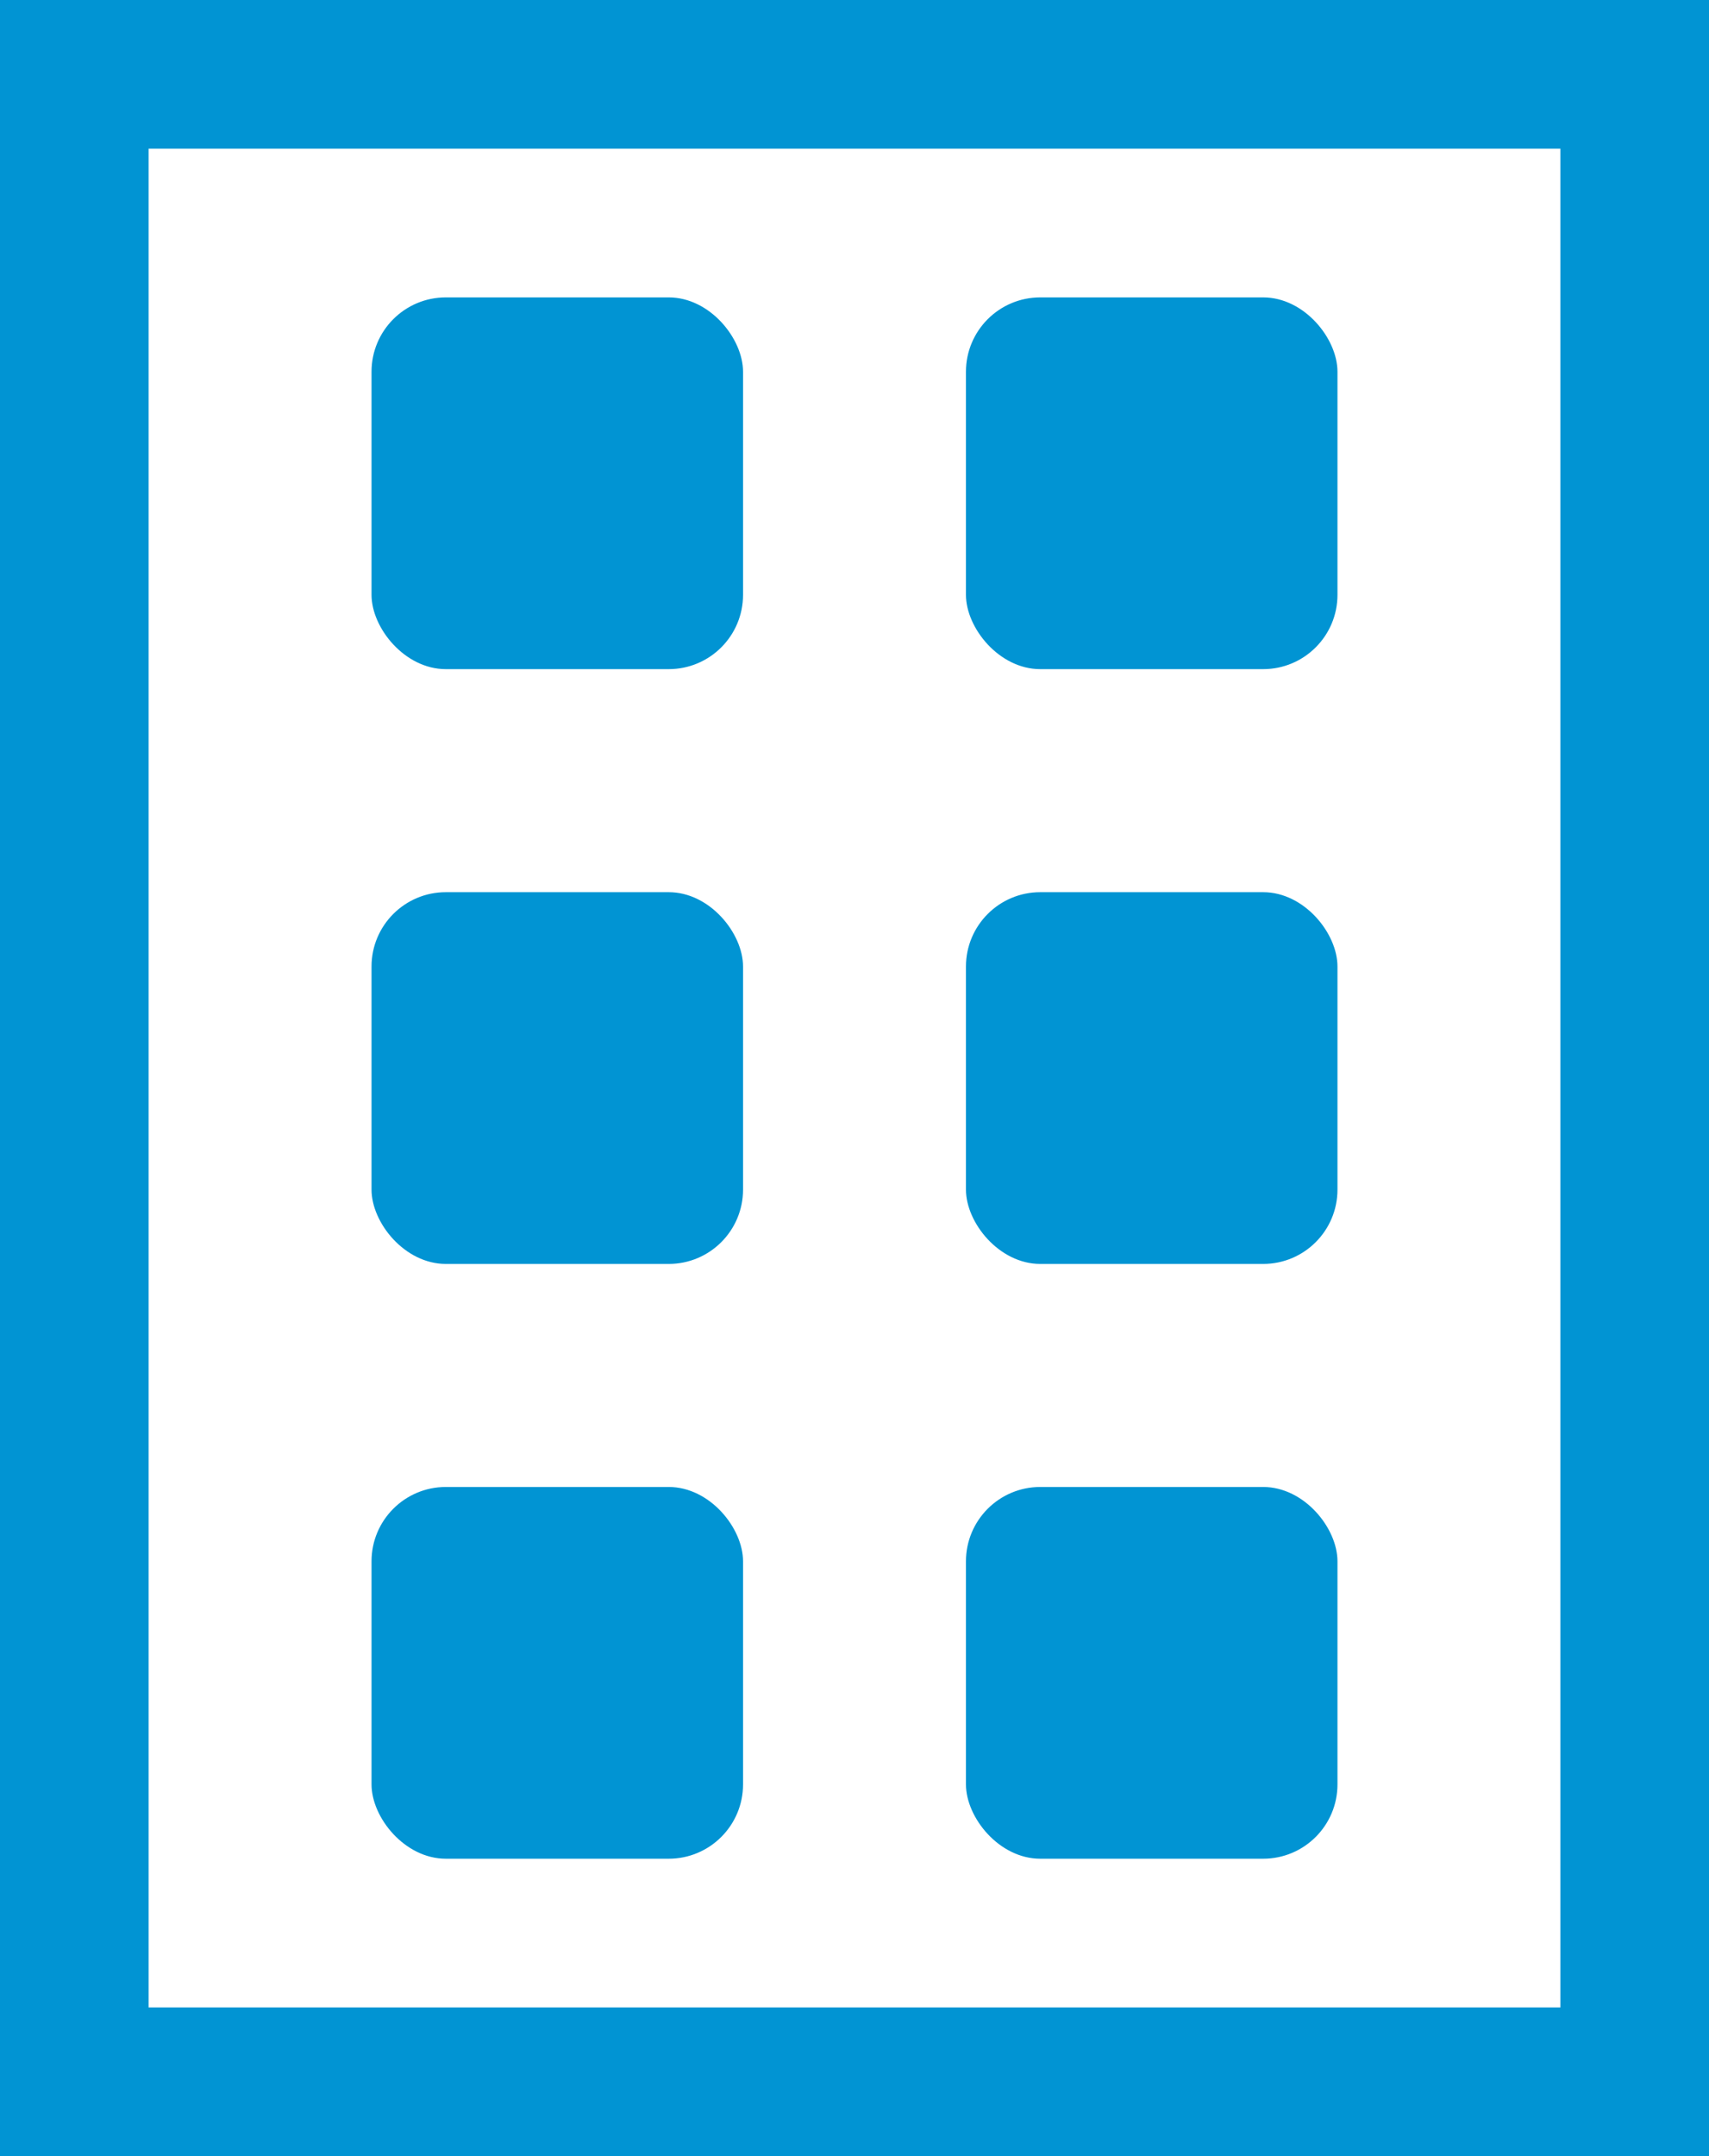
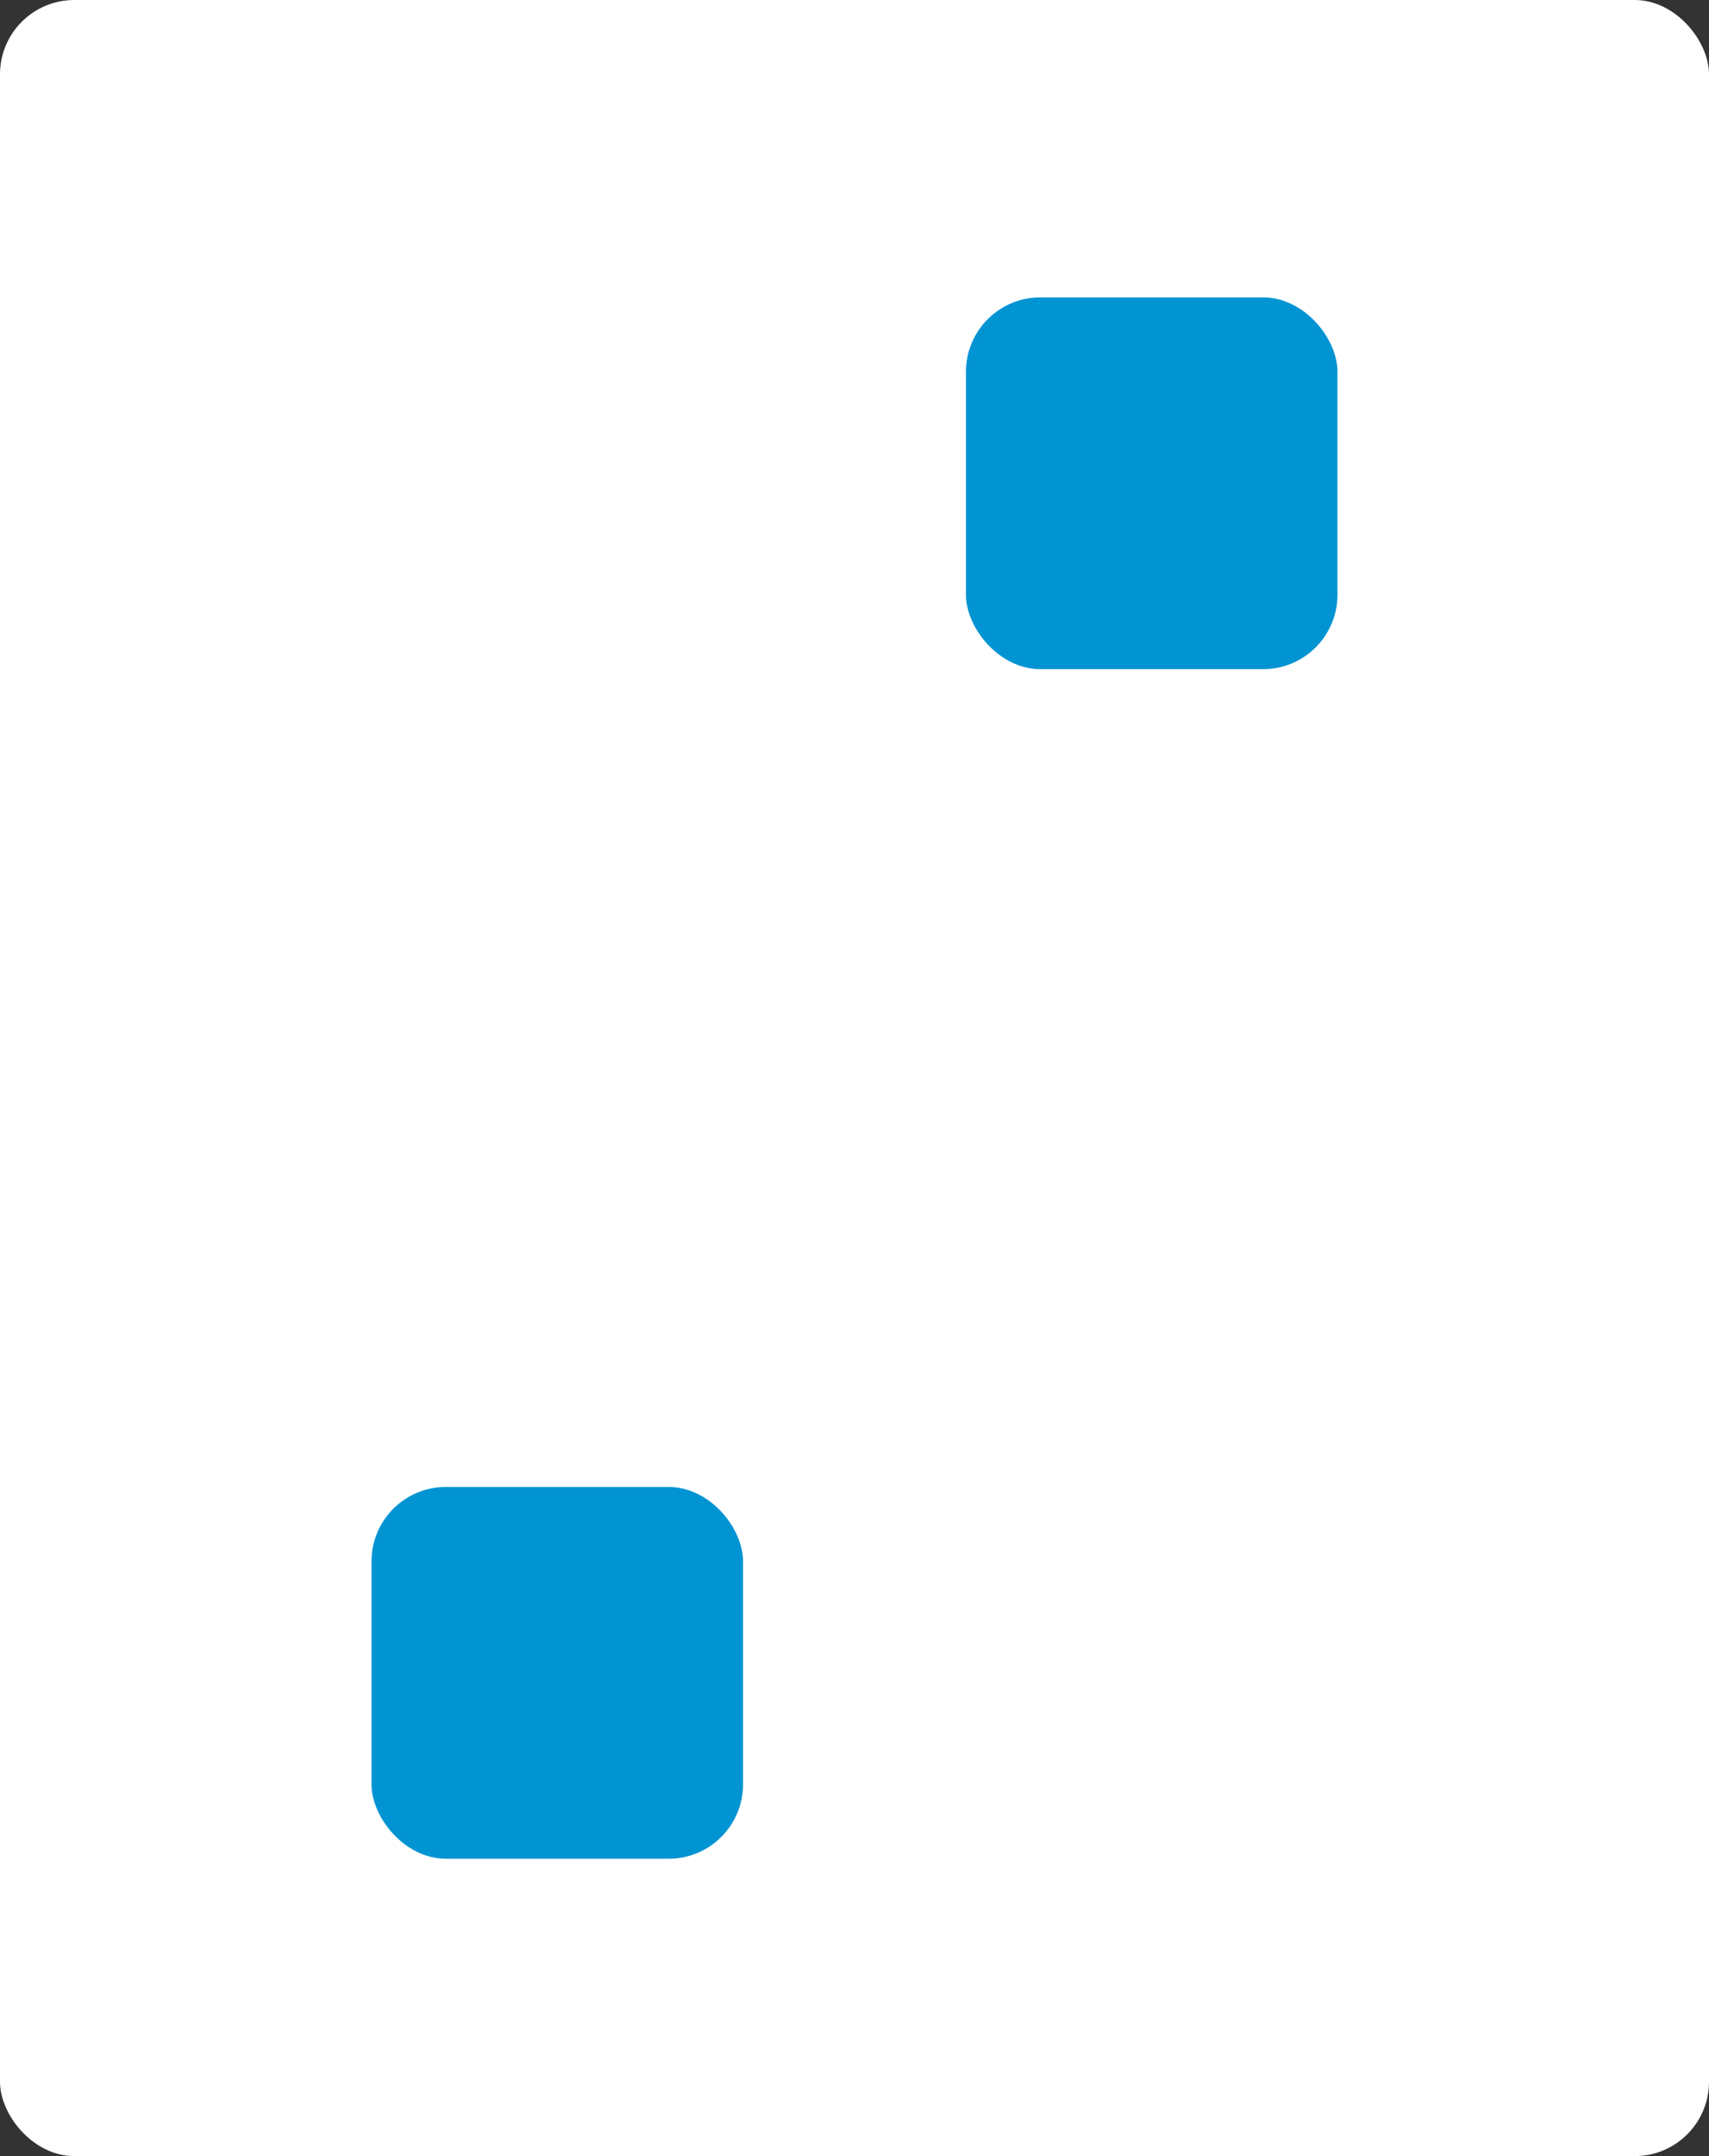
<svg xmlns="http://www.w3.org/2000/svg" width="23" height="29" viewBox="0 0 23 29">
  <rect x="0" y="0" width="23" height="29" fill="#333333" stroke="none" />
  <g id="Function" transform="translate(-70 -530)">
    <g id="Rectangle_1667" data-name="Rectangle 1667" transform="translate(70 530)" fill="#fff" stroke="#0194d3" stroke-width="2">
      <rect width="23" height="29" rx="1" stroke="none" />
-       <rect x="1" y="1" width="21" height="27" fill="none" />
    </g>
-     <rect id="Rectangle_1669" data-name="Rectangle 1669" width="5" height="5" rx="1" transform="translate(75 534)" fill="#0194d3" />
-     <rect id="Rectangle_1671" data-name="Rectangle 1671" width="5" height="5" rx="1" transform="translate(75 542)" fill="#0194d3" />
    <rect id="Rectangle_1675" data-name="Rectangle 1675" width="5" height="5" rx="1" transform="translate(75 550)" fill="#0194d3" />
    <rect id="Rectangle_1670" data-name="Rectangle 1670" width="5" height="5" rx="1" transform="translate(83 534)" fill="#0194d3" />
-     <rect id="Rectangle_1672" data-name="Rectangle 1672" width="5" height="5" rx="1" transform="translate(83 542)" fill="#0194d3" />
-     <rect id="Rectangle_1676" data-name="Rectangle 1676" width="5" height="5" rx="1" transform="translate(83 550)" fill="#0194d3" />
  </g>
</svg>